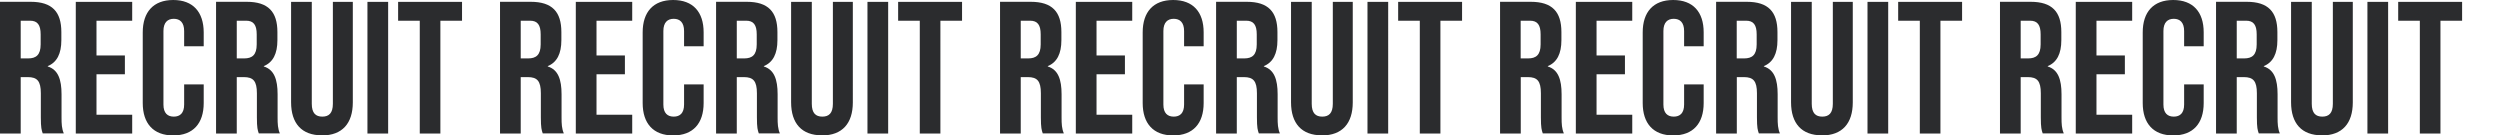
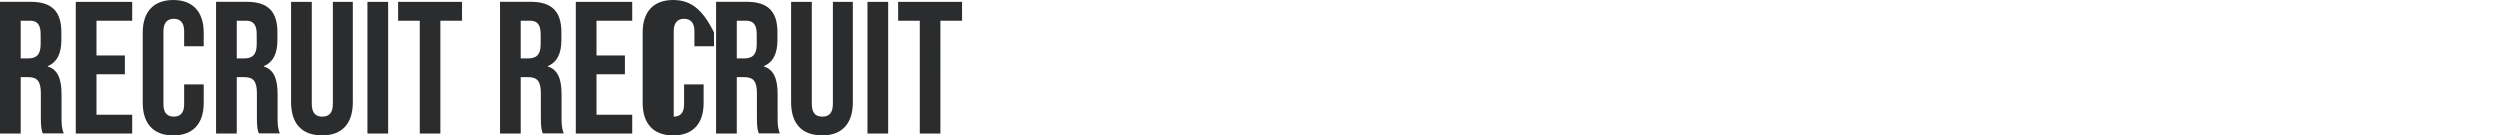
<svg xmlns="http://www.w3.org/2000/svg" id="_レイヤー_1" data-name="レイヤー_1" version="1.1" viewBox="0 0 2632.4 142.6">
  <defs>
    <style>
      .st0 {
        fill: #2b2c2e;
      }
    </style>
  </defs>
  <path id="_パス_20634" data-name="パス_20634" class="st0" d="M0,140.6h21.8v-59.4h7.5c9.9,0,13.7,4.2,13.7,17v25.3c0,11.3.8,13.5,2,17h22.2c-2.2-5.1-2.4-10.1-2.4-16.8v-24.4c0-15.6-3.6-25.9-14.5-29.3v-.4c9.7-4,14.3-13.1,14.3-27.3v-8.5c0-21.4-9.7-31.9-32.3-31.9H0v138.6ZM21.8,61.4V21.8h9.9c7.7,0,11.1,4.4,11.1,14.3v10.7c0,11.1-4.9,14.7-13.1,14.7h-7.9ZM79.8,140.6h59.4v-19.8h-37.6v-42.6h29.9v-19.8h-29.9V21.8h37.6V2h-59.4v138.6ZM182.4,142.6c21,0,32.1-12.7,32.1-34.1v-19.6h-20.6v21.2c0,9.1-4.4,12.7-10.9,12.7s-10.9-3.6-10.9-12.7V32.7c0-9.1,4.4-12.9,10.9-12.9s10.9,3.8,10.9,12.9v16h20.6v-14.7C214.4,12.7,203.3,0,182.4,0s-32.1,12.7-32.1,34.1v74.4c0,21.4,11.1,34.1,32.1,34.1ZM227.5,140.6h21.8v-59.4h7.5c9.9,0,13.7,4.2,13.7,17v25.3c0,11.3.8,13.5,2,17h22.2c-2.2-5.1-2.4-10.1-2.4-16.8v-24.4c0-15.6-3.6-25.9-14.5-29.3v-.4c9.7-4,14.3-13.1,14.3-27.3v-8.5c0-21.4-9.7-31.9-32.3-31.9h-32.3v138.6ZM249.3,61.4V21.8h9.9c7.7,0,11.1,4.4,11.1,14.3v10.7c0,11.1-4.9,14.7-13.1,14.7h-7.9ZM339,142.6c21.4,0,32.5-12.7,32.5-34.8V2h-21v107.3c0,9.9-4.2,13.5-11.1,13.5s-11.1-3.6-11.1-13.5V2h-21.8v105.7c0,22.2,11.1,34.8,32.5,34.8ZM386.9,140.6h21.8V2h-21.8v138.6ZM441.9,140.6h21.8V21.8h22.8V2h-67.3v19.8h22.8v118.8Z" />
-   <path id="_パス_206341" data-name="パス_20634" class="st0" d="M526.5,140.6h21.8v-59.4h7.5c9.9,0,13.7,4.2,13.7,17v25.3c0,11.3.8,13.5,2,17h22.2c-2.2-5.1-2.4-10.1-2.4-16.8v-24.4c0-15.6-3.6-25.9-14.5-29.3v-.4c9.7-4,14.3-13.1,14.3-27.3v-8.5c0-21.4-9.7-31.9-32.3-31.9h-32.3v138.6ZM548.3,61.4V21.8h9.9c7.7,0,11.1,4.4,11.1,14.3v10.7c0,11.1-4.9,14.7-13.1,14.7h-7.9ZM606.3,140.6h59.4v-19.8h-37.6v-42.6h29.9v-19.8h-29.9V21.8h37.6V2h-59.4v138.6ZM708.8,142.6c21,0,32.1-12.7,32.1-34.1v-19.6h-20.6v21.2c0,9.1-4.4,12.7-10.9,12.7s-10.9-3.6-10.9-12.7V32.7c0-9.1,4.4-12.9,10.9-12.9s10.9,3.8,10.9,12.9v16h20.6v-14.7C740.9,12.7,729.8,0,708.8,0s-32.1,12.7-32.1,34.1v74.4c0,21.4,11.1,34.1,32.1,34.1ZM754,140.6h21.8v-59.4h7.5c9.9,0,13.7,4.2,13.7,17v25.3c0,11.3.8,13.5,2,17h22.2c-2.2-5.1-2.4-10.1-2.4-16.8v-24.4c0-15.6-3.6-25.9-14.5-29.3v-.4c9.7-4,14.3-13.1,14.3-27.3v-8.5c0-21.4-9.7-31.9-32.3-31.9h-32.3v138.6ZM775.8,61.4V21.8h9.9c7.7,0,11.1,4.4,11.1,14.3v10.7c0,11.1-4.9,14.7-13.1,14.7h-7.9ZM865.5,142.6c21.4,0,32.5-12.7,32.5-34.8V2h-21v107.3c0,9.9-4.2,13.5-11.1,13.5s-11.1-3.6-11.1-13.5V2h-21.8v105.7c0,22.2,11.1,34.8,32.5,34.8ZM913.4,140.6h21.8V2h-21.8v138.6ZM968.4,140.6h21.8V21.8h22.8V2h-67.3v19.8h22.8v118.8Z" />
-   <path id="_パス_206342" data-name="パス_20634" class="st0" d="M1053,140.6h21.8v-59.4h7.5c9.9,0,13.7,4.2,13.7,17v25.3c0,11.3.8,13.5,2,17h22.2c-2.2-5.1-2.4-10.1-2.4-16.8v-24.4c0-15.6-3.6-25.9-14.5-29.3v-.4c9.7-4,14.3-13.1,14.3-27.3v-8.5c0-21.4-9.7-31.9-32.3-31.9h-32.3v138.6ZM1074.8,61.4V21.8h9.9c7.7,0,11.1,4.4,11.1,14.3v10.7c0,11.1-4.9,14.7-13.1,14.7h-7.9ZM1132.8,140.6h59.4v-19.8h-37.6v-42.6h29.9v-19.8h-29.9V21.8h37.6V2h-59.4v138.6ZM1235.3,142.6c21,0,32.1-12.7,32.1-34.1v-19.6h-20.6v21.2c0,9.1-4.4,12.7-10.9,12.7s-10.9-3.6-10.9-12.7V32.7c0-9.1,4.4-12.9,10.9-12.9s10.9,3.8,10.9,12.9v16h20.6v-14.7C1267.4,12.7,1256.3,0,1235.3,0s-32.1,12.7-32.1,34.1v74.4c0,21.4,11.1,34.1,32.1,34.1ZM1280.5,140.6h21.8v-59.4h7.5c9.9,0,13.7,4.2,13.7,17v25.3c0,11.3.8,13.5,2,17h22.2c-2.2-5.1-2.4-10.1-2.4-16.8v-24.4c0-15.6-3.6-25.9-14.5-29.3v-.4c9.7-4,14.3-13.1,14.3-27.3v-8.5c0-21.4-9.7-31.9-32.3-31.9h-32.3v138.6ZM1302.3,61.4V21.8h9.9c7.7,0,11.1,4.4,11.1,14.3v10.7c0,11.1-4.9,14.7-13.1,14.7h-7.9ZM1391.9,142.6c21.4,0,32.5-12.7,32.5-34.8V2h-21v107.3c0,9.9-4.2,13.5-11.1,13.5s-11.1-3.6-11.1-13.5V2h-21.8v105.7c0,22.2,11.1,34.8,32.5,34.8ZM1439.9,140.6h21.8V2h-21.8v138.6ZM1494.9,140.6h21.8V21.8h22.8V2h-67.3v19.8h22.8v118.8Z" />
-   <path id="_パス_206343" data-name="パス_20634" class="st0" d="M1579.5,140.6h21.8v-59.4h7.5c9.9,0,13.7,4.2,13.7,17v25.3c0,11.3.8,13.5,2,17h22.2c-2.2-5.1-2.4-10.1-2.4-16.8v-24.4c0-15.6-3.6-25.9-14.5-29.3v-.4c9.7-4,14.3-13.1,14.3-27.3v-8.5c0-21.4-9.7-31.9-32.3-31.9h-32.3v138.6ZM1601.2,61.4V21.8h9.9c7.7,0,11.1,4.4,11.1,14.3v10.7c0,11.1-4.9,14.7-13.1,14.7h-7.9ZM1659.3,140.6h59.4v-19.8h-37.6v-42.6h29.9v-19.8h-29.9V21.8h37.6V2h-59.4v138.6ZM1761.8,142.6c21,0,32.1-12.7,32.1-34.1v-19.6h-20.6v21.2c0,9.1-4.4,12.7-10.9,12.7s-10.9-3.6-10.9-12.7V32.7c0-9.1,4.4-12.9,10.9-12.9s10.9,3.8,10.9,12.9v16h20.6v-14.7C1793.9,12.7,1782.8,0,1761.8,0s-32.1,12.7-32.1,34.1v74.4c0,21.4,11.1,34.1,32.1,34.1ZM1807,140.6h21.8v-59.4h7.5c9.9,0,13.7,4.2,13.7,17v25.3c0,11.3.8,13.5,2,17h22.2c-2.2-5.1-2.4-10.1-2.4-16.8v-24.4c0-15.6-3.6-25.9-14.5-29.3v-.4c9.7-4,14.3-13.1,14.3-27.3v-8.5c0-21.4-9.7-31.9-32.3-31.9h-32.3v138.6ZM1828.7,61.4V21.8h9.9c7.7,0,11.1,4.4,11.1,14.3v10.7c0,11.1-4.9,14.7-13.1,14.7h-7.9ZM1918.4,142.6c21.4,0,32.5-12.7,32.5-34.8V2h-21v107.3c0,9.9-4.2,13.5-11.1,13.5s-11.1-3.6-11.1-13.5V2h-21.8v105.7c0,22.2,11.1,34.8,32.5,34.8ZM1966.4,140.6h21.8V2h-21.8v138.6ZM2021.4,140.6h21.8V21.8h22.8V2h-67.3v19.8h22.8v118.8Z" />
-   <path id="_パス_206344" data-name="パス_20634" class="st0" d="M2105.9,140.6h21.8v-59.4h7.5c9.9,0,13.7,4.2,13.7,17v25.3c0,11.3.8,13.5,2,17h22.2c-2.2-5.1-2.4-10.1-2.4-16.8v-24.4c0-15.6-3.6-25.9-14.5-29.3v-.4c9.7-4,14.3-13.1,14.3-27.3v-8.5c0-21.4-9.7-31.9-32.3-31.9h-32.3v138.6ZM2127.7,61.4V21.8h9.9c7.7,0,11.1,4.4,11.1,14.3v10.7c0,11.1-4.9,14.7-13.1,14.7h-7.9ZM2185.7,140.6h59.4v-19.8h-37.6v-42.6h29.9v-19.8h-29.9V21.8h37.6V2h-59.4v138.6ZM2288.3,142.6c21,0,32.1-12.7,32.1-34.1v-19.6h-20.6v21.2c0,9.1-4.4,12.7-10.9,12.7s-10.9-3.6-10.9-12.7V32.7c0-9.1,4.4-12.9,10.9-12.9s10.9,3.8,10.9,12.9v16h20.6v-14.7C2320.4,12.7,2309.3,0,2288.3,0s-32.1,12.7-32.1,34.1v74.4c0,21.4,11.1,34.1,32.1,34.1ZM2333.4,140.6h21.8v-59.4h7.5c9.9,0,13.7,4.2,13.7,17v25.3c0,11.3.8,13.5,2,17h22.2c-2.2-5.1-2.4-10.1-2.4-16.8v-24.4c0-15.6-3.6-25.9-14.5-29.3v-.4c9.7-4,14.3-13.1,14.3-27.3v-8.5c0-21.4-9.7-31.9-32.3-31.9h-32.3v138.6ZM2355.2,61.4V21.8h9.9c7.7,0,11.1,4.4,11.1,14.3v10.7c0,11.1-4.9,14.7-13.1,14.7h-7.9ZM2444.9,142.6c21.4,0,32.5-12.7,32.5-34.8V2h-21v107.3c0,9.9-4.2,13.5-11.1,13.5s-11.1-3.6-11.1-13.5V2h-21.8v105.7c0,22.2,11.1,34.8,32.5,34.8ZM2492.8,140.6h21.8V2h-21.8v138.6ZM2547.9,140.6h21.8V21.8h22.8V2h-67.3v19.8h22.8v118.8Z" />
+   <path id="_パス_206341" data-name="パス_20634" class="st0" d="M526.5,140.6h21.8v-59.4h7.5c9.9,0,13.7,4.2,13.7,17v25.3c0,11.3.8,13.5,2,17h22.2c-2.2-5.1-2.4-10.1-2.4-16.8v-24.4c0-15.6-3.6-25.9-14.5-29.3v-.4c9.7-4,14.3-13.1,14.3-27.3v-8.5c0-21.4-9.7-31.9-32.3-31.9h-32.3v138.6ZM548.3,61.4V21.8h9.9c7.7,0,11.1,4.4,11.1,14.3v10.7c0,11.1-4.9,14.7-13.1,14.7h-7.9ZM606.3,140.6h59.4v-19.8h-37.6v-42.6h29.9v-19.8h-29.9V21.8h37.6V2h-59.4v138.6ZM708.8,142.6c21,0,32.1-12.7,32.1-34.1v-19.6h-20.6v21.2c0,9.1-4.4,12.7-10.9,12.7V32.7c0-9.1,4.4-12.9,10.9-12.9s10.9,3.8,10.9,12.9v16h20.6v-14.7C740.9,12.7,729.8,0,708.8,0s-32.1,12.7-32.1,34.1v74.4c0,21.4,11.1,34.1,32.1,34.1ZM754,140.6h21.8v-59.4h7.5c9.9,0,13.7,4.2,13.7,17v25.3c0,11.3.8,13.5,2,17h22.2c-2.2-5.1-2.4-10.1-2.4-16.8v-24.4c0-15.6-3.6-25.9-14.5-29.3v-.4c9.7-4,14.3-13.1,14.3-27.3v-8.5c0-21.4-9.7-31.9-32.3-31.9h-32.3v138.6ZM775.8,61.4V21.8h9.9c7.7,0,11.1,4.4,11.1,14.3v10.7c0,11.1-4.9,14.7-13.1,14.7h-7.9ZM865.5,142.6c21.4,0,32.5-12.7,32.5-34.8V2h-21v107.3c0,9.9-4.2,13.5-11.1,13.5s-11.1-3.6-11.1-13.5V2h-21.8v105.7c0,22.2,11.1,34.8,32.5,34.8ZM913.4,140.6h21.8V2h-21.8v138.6ZM968.4,140.6h21.8V21.8h22.8V2h-67.3v19.8h22.8v118.8Z" />
</svg>